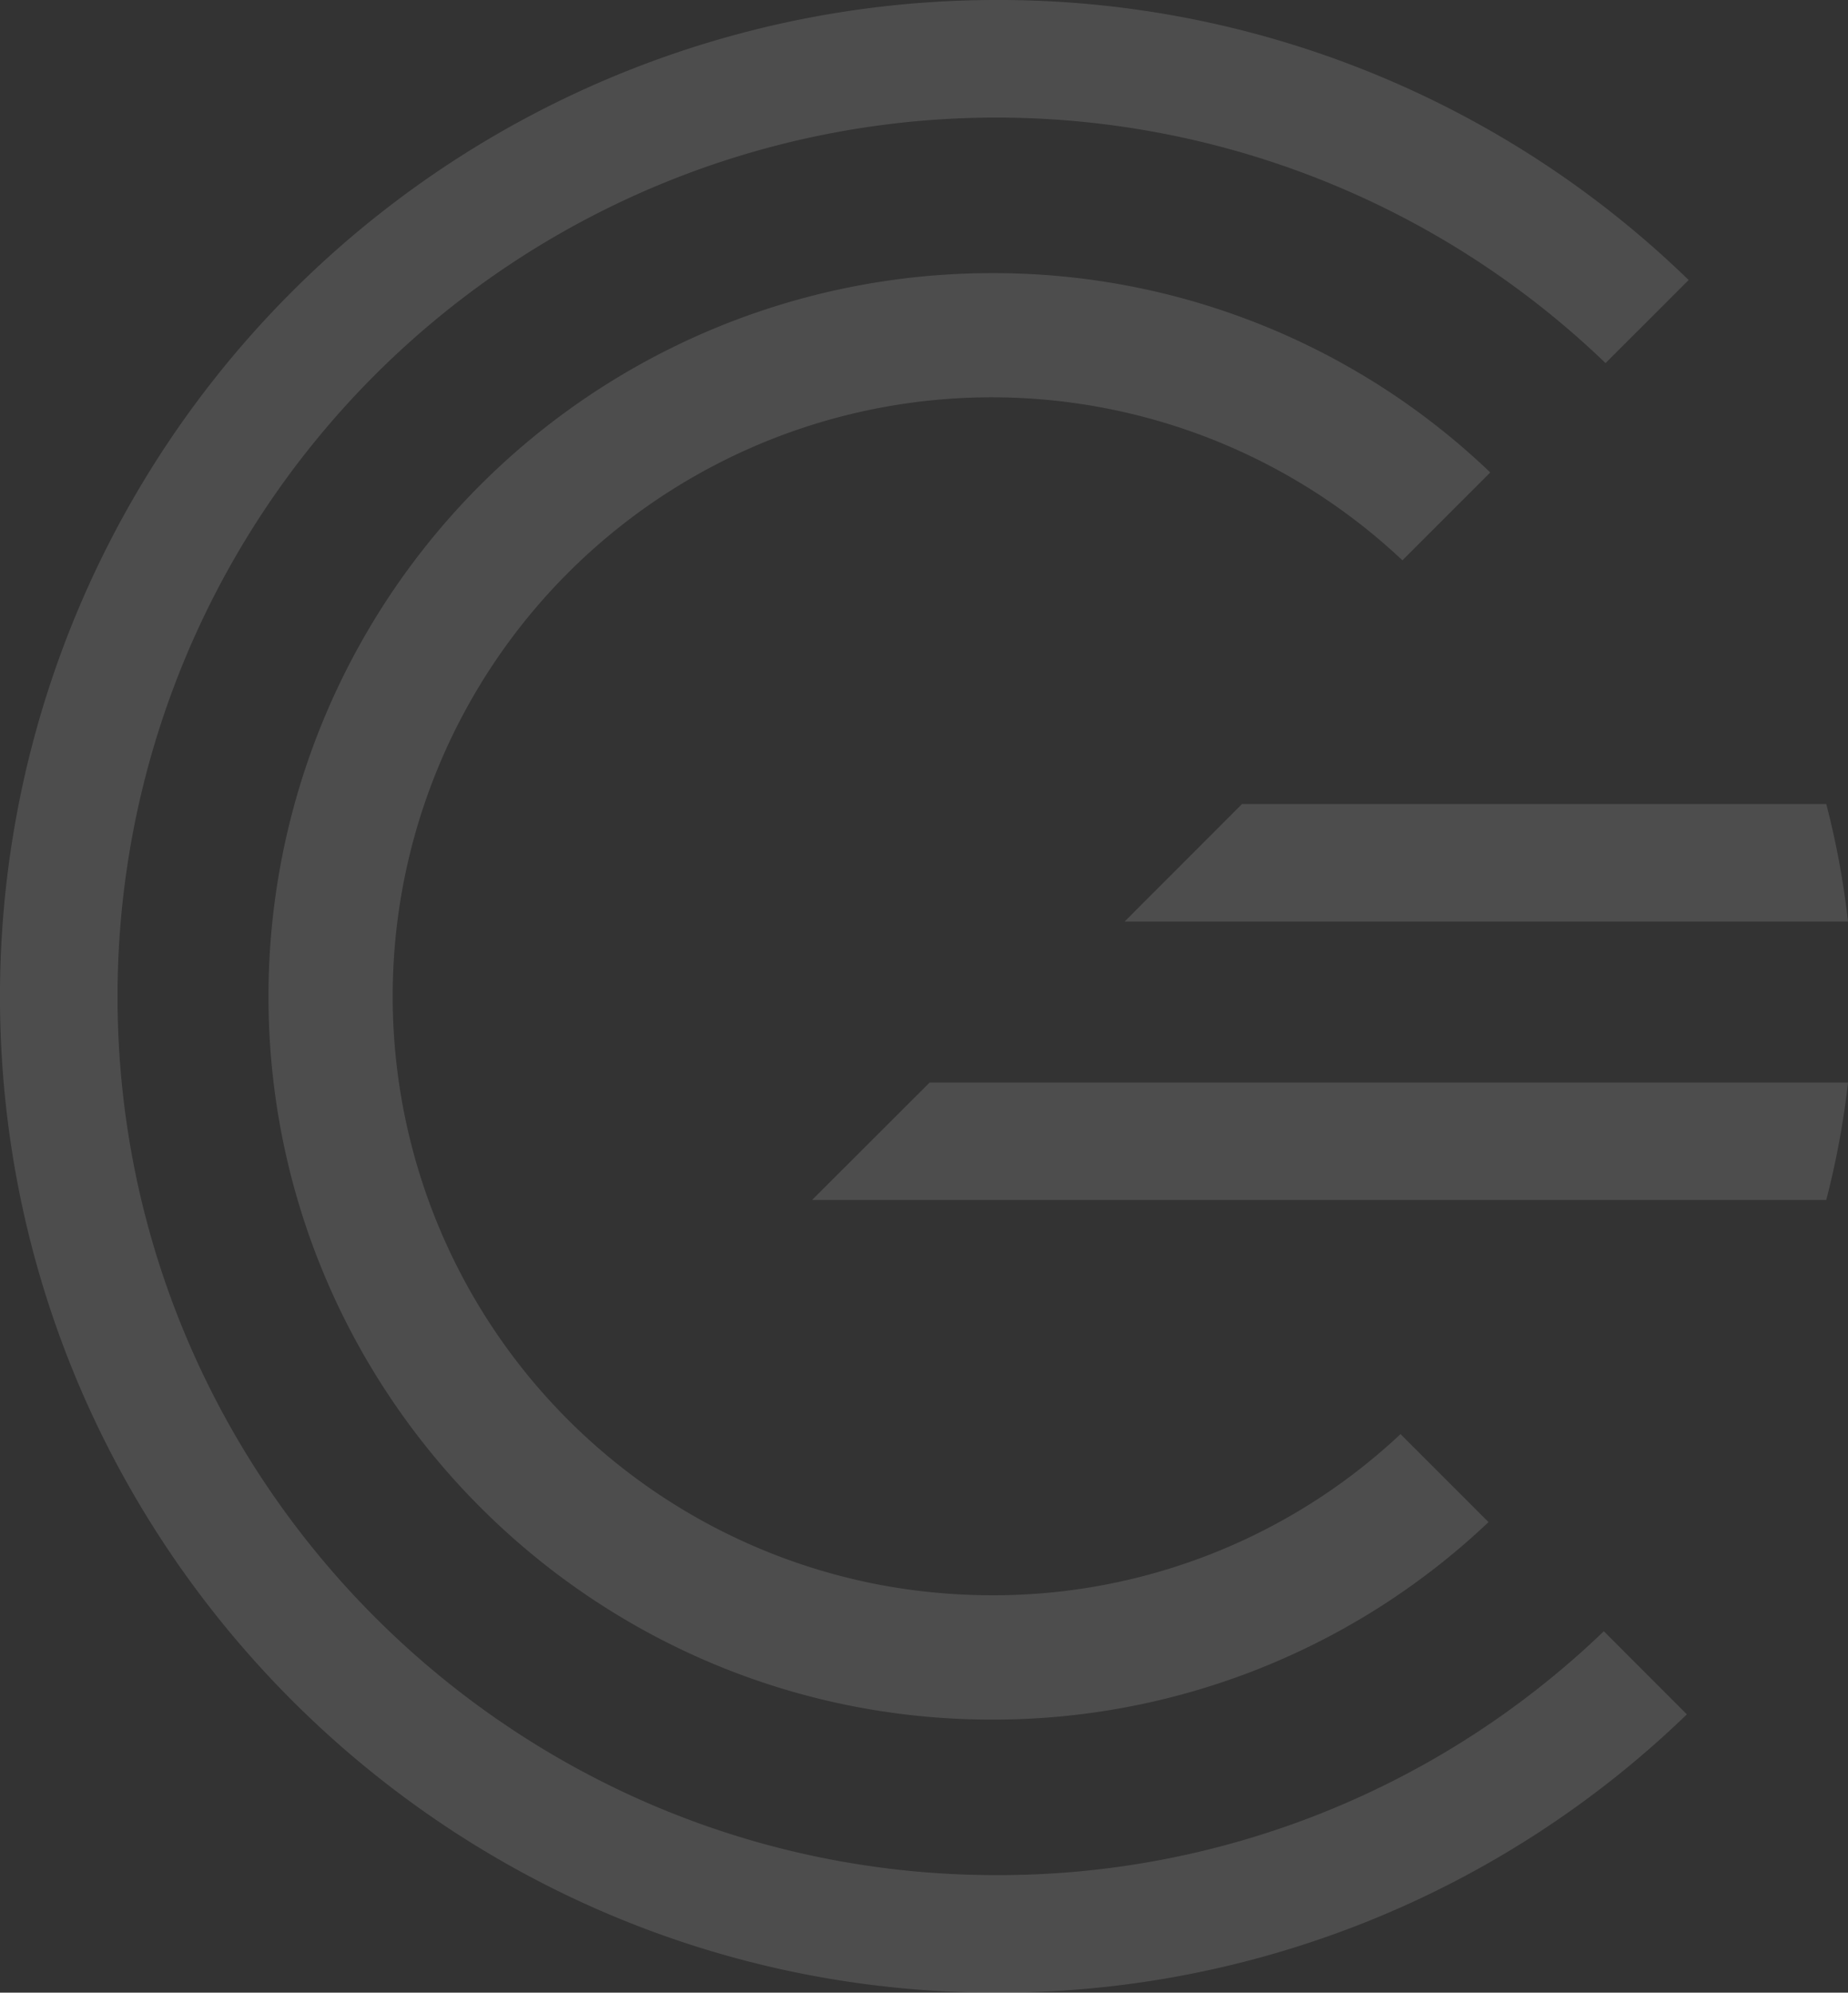
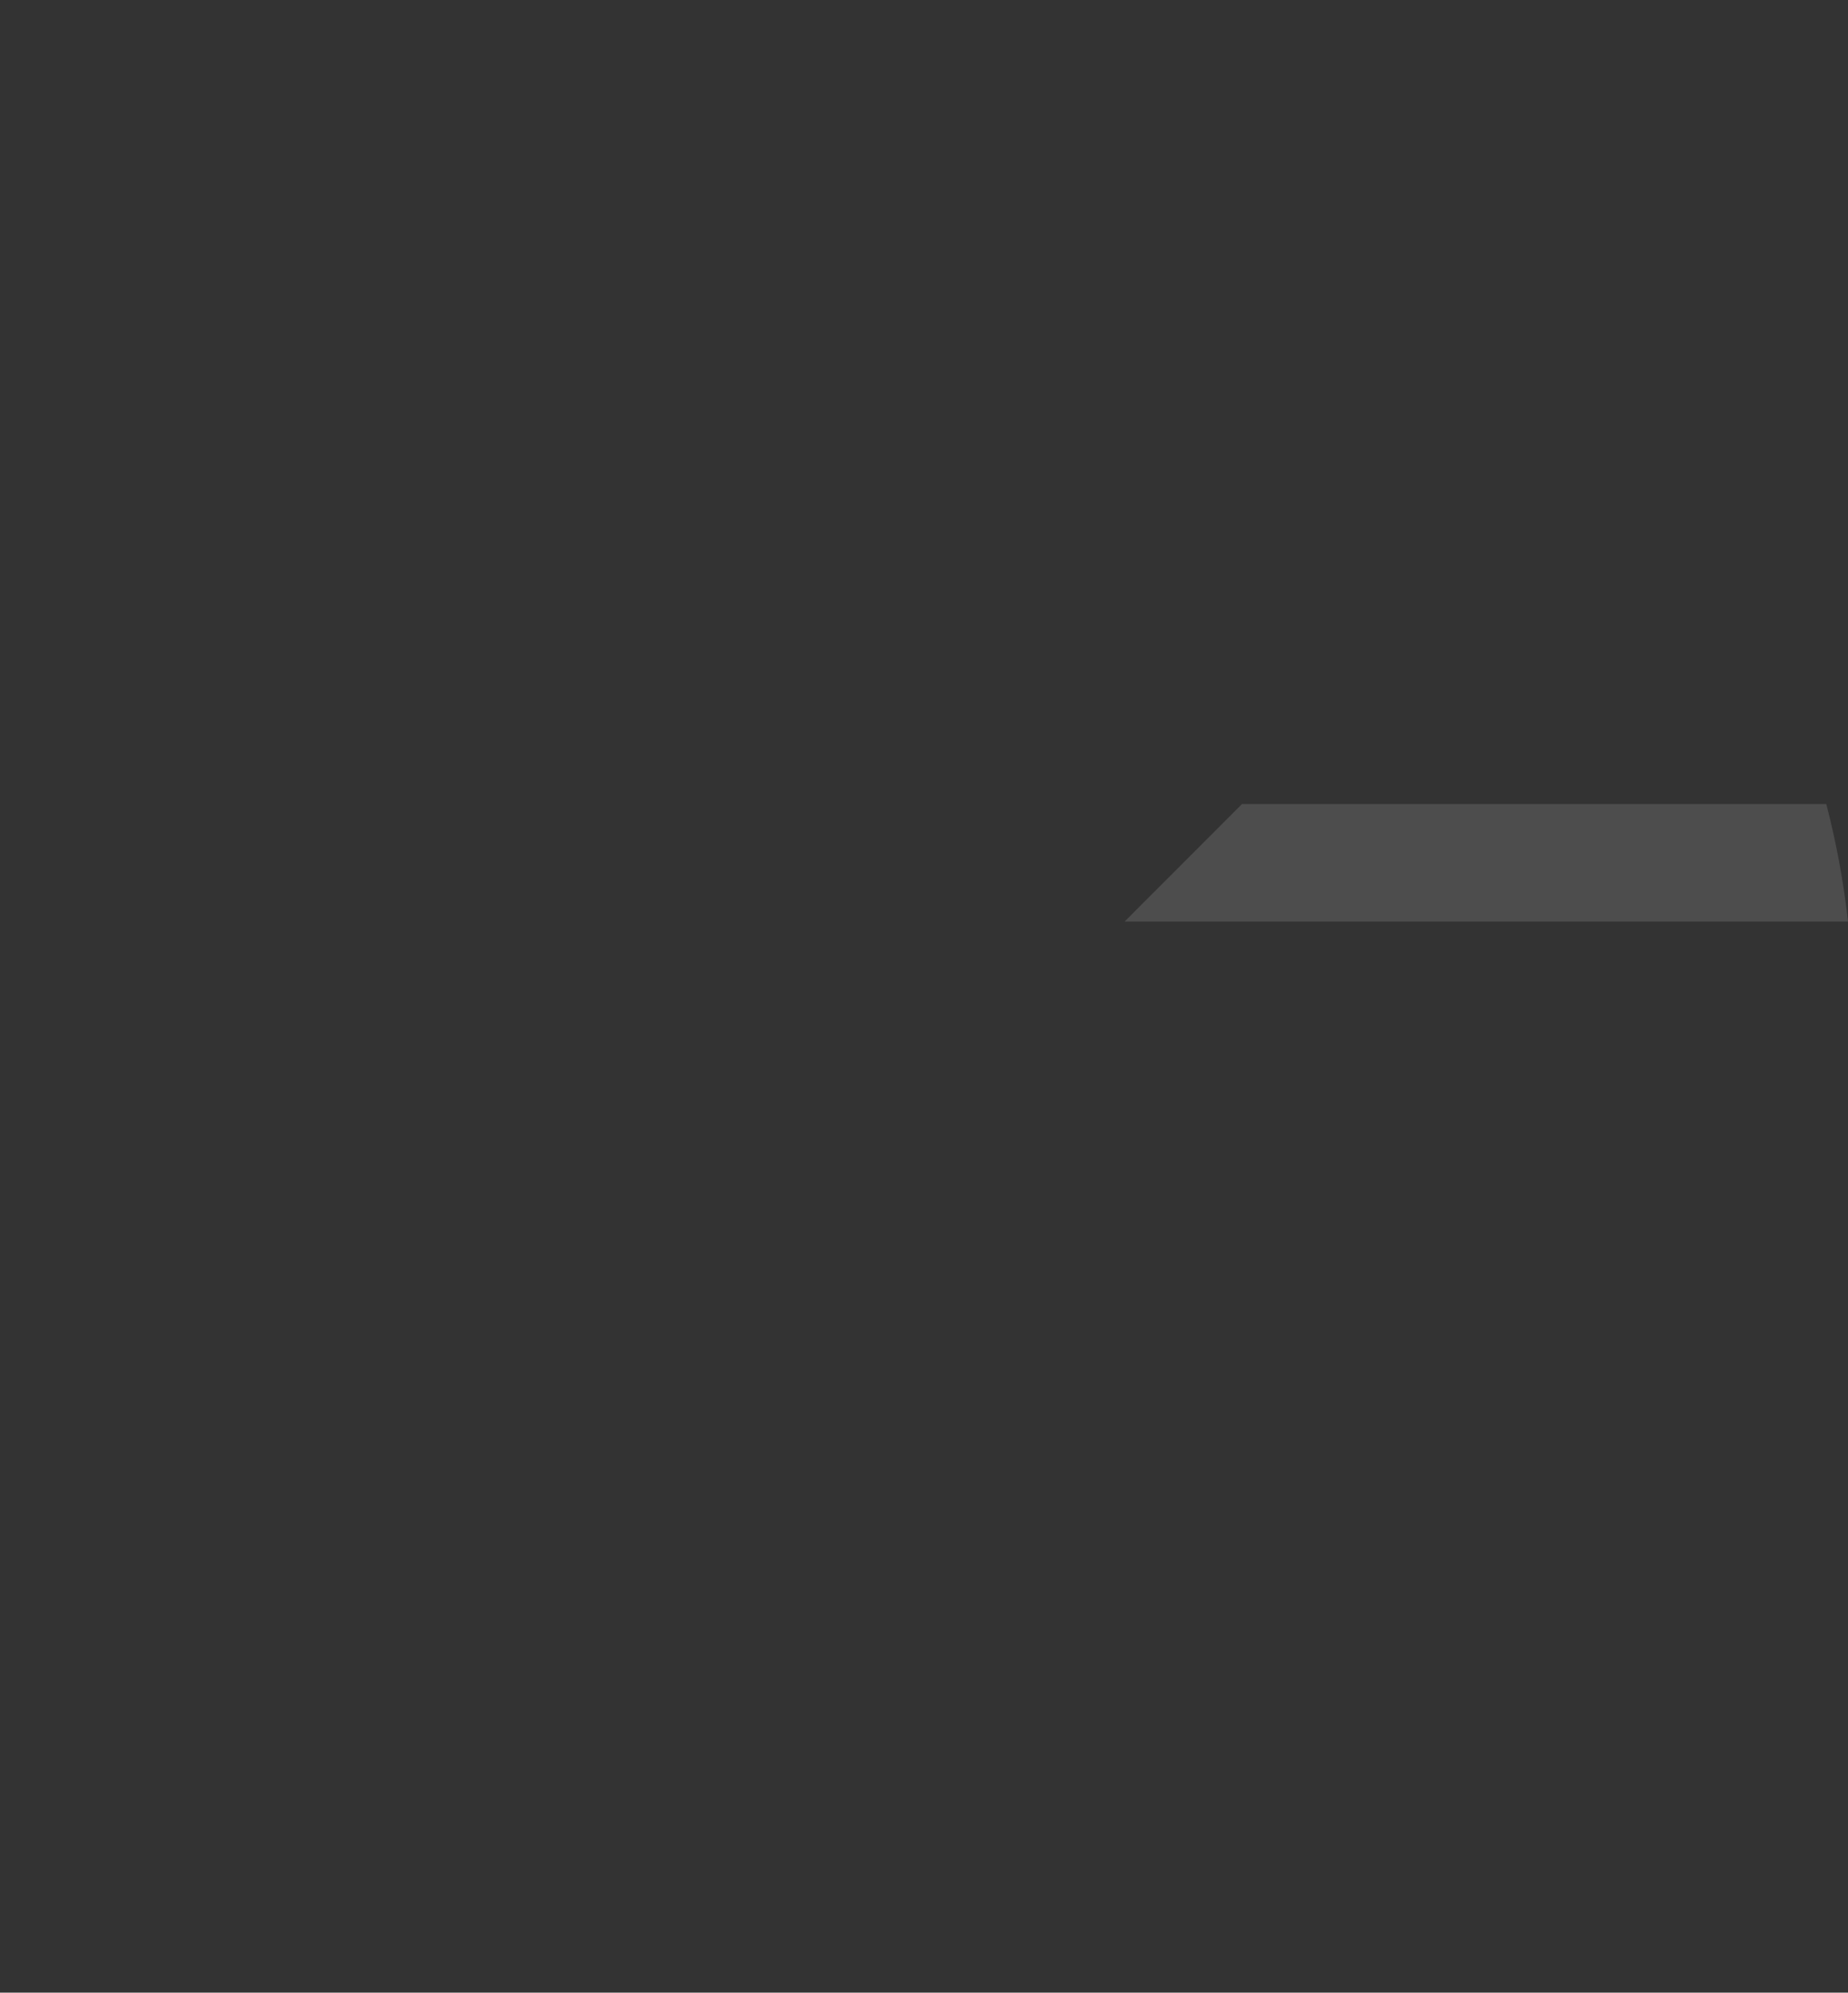
<svg xmlns="http://www.w3.org/2000/svg" width="366.065" height="394.698" viewBox="0 0 366.065 394.698">
  <rect x="0" y="0" width="366.065" height="394.698" fill="#333333" stroke="none" />
  <defs>
    <style>.a{opacity:0.13;}.b{fill:#fff;}</style>
  </defs>
  <g class="a">
-     <path class="b" d="M170.211,29.339A143.274,143.274,0,0,0,26.921,172.591c0,78.989,64.28,143.255,143.29,143.255a142.6,142.6,0,0,0,98.385-39.12L251.165,259.3a117.8,117.8,0,0,1-80.955,31.921A120.969,120.969,0,0,1,148,289.147,118.654,118.654,0,1,1,251.538,86.217l17.4-17.4A142.171,142.171,0,0,0,170.211,29.339Z" transform="translate(26.262 24.765)" />
-     <path class="b" d="M208.852,13.654A197.361,197.361,0,0,0,11.5,211.01c0,108.816,88.533,197.342,197.349,197.342a196.068,196.068,0,0,0,136.8-55.125L329.2,336.766a172.959,172.959,0,0,1-120.344,48.306c-95.984,0-174.072-78.081-174.072-174.062A174.071,174.071,0,0,1,329.541,85.571L346,69.118A196.03,196.03,0,0,0,208.852,13.654Z" transform="translate(-11.503 -13.654)" />
-     <path class="b" d="M81.419,75.817,58.139,99.066H259.027a166.723,166.723,0,0,0,4.308-23.249Z" transform="translate(102.729 138.61)" />
    <path class="b" d="M219.378,83.106a166.869,166.869,0,0,0-4.308-23.284H99.345L76.085,83.106Z" transform="translate(146.687 99.432)" />
  </g>
</svg>